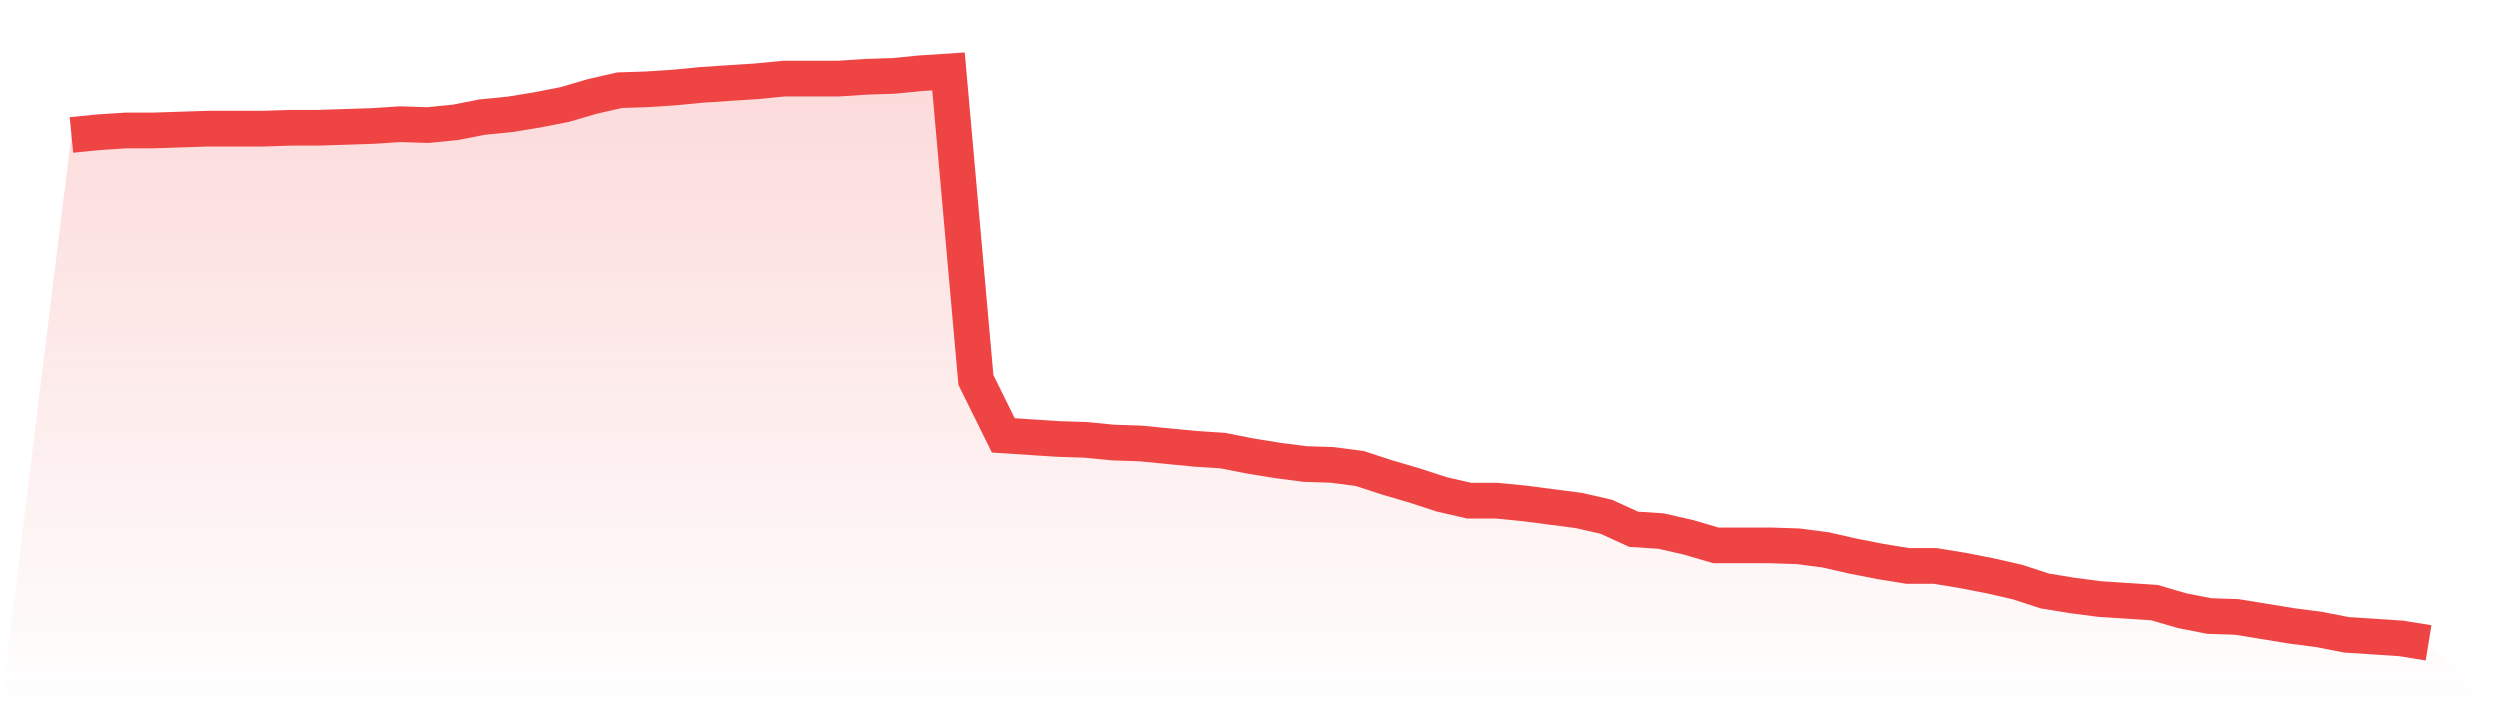
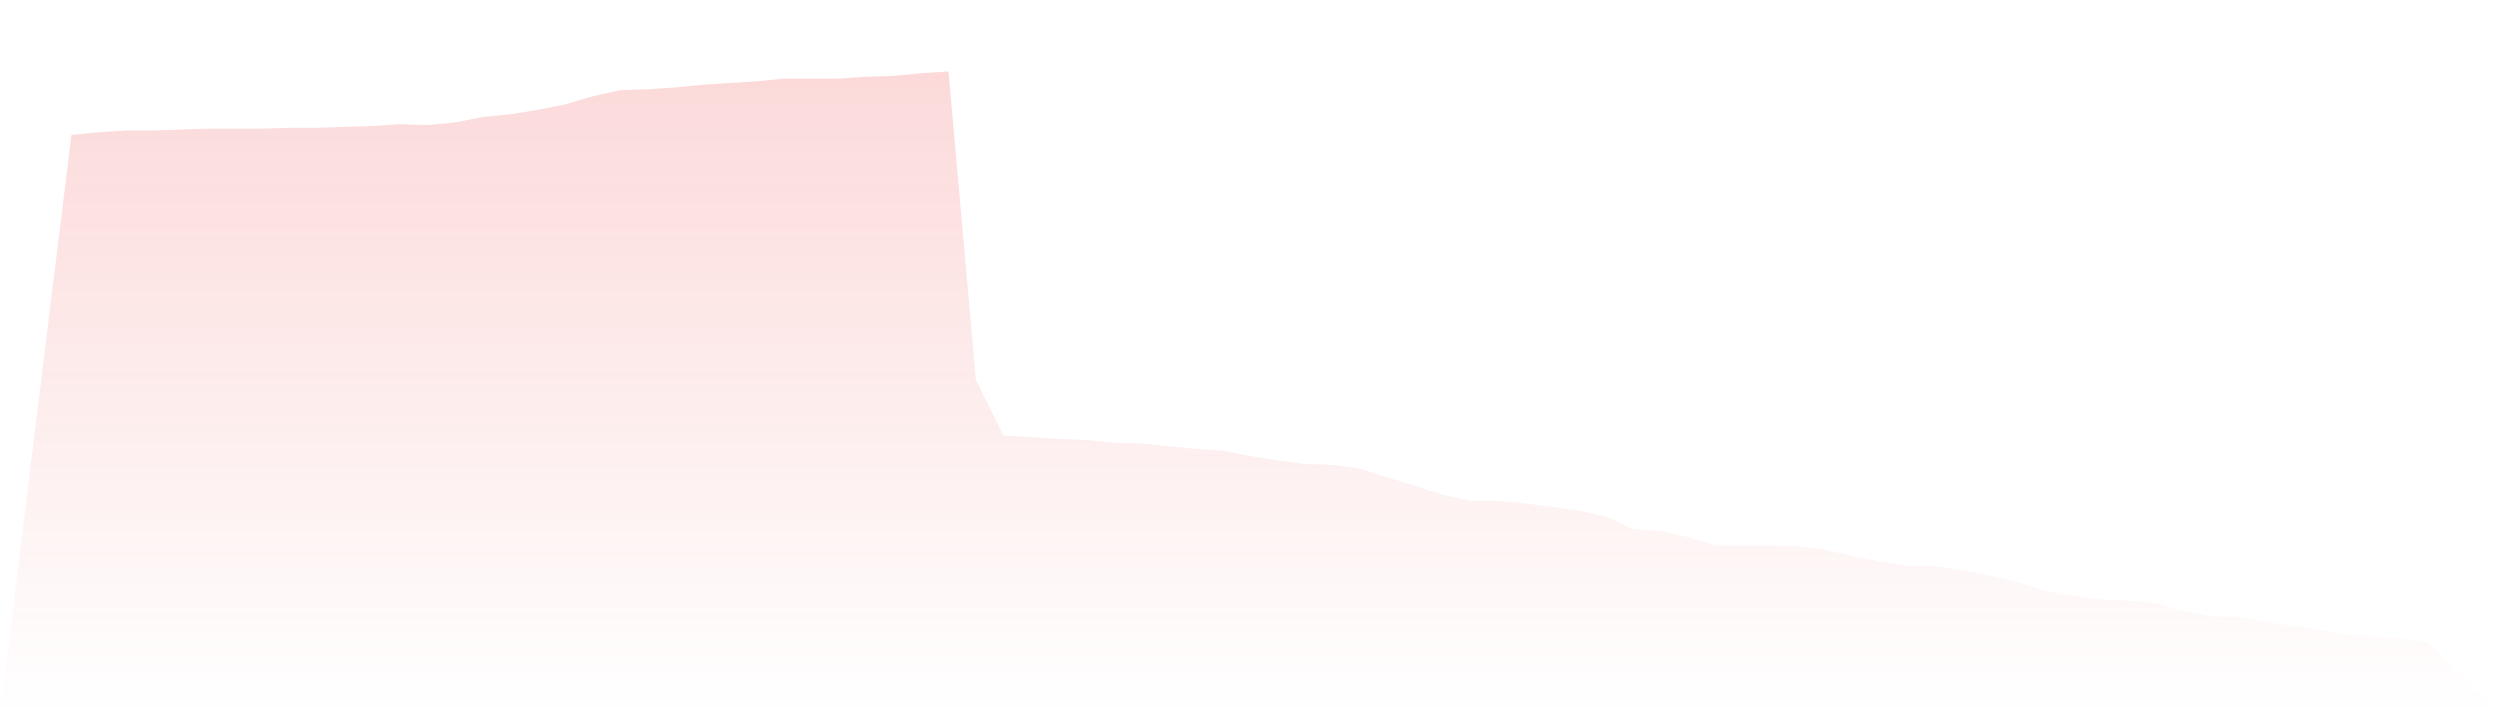
<svg xmlns="http://www.w3.org/2000/svg" viewBox="0 0 140 40">
  <defs>
    <linearGradient id="gradient" x1="0" x2="0" y1="0" y2="1">
      <stop offset="0%" stop-color="#ef4444" stop-opacity="0.2" />
      <stop offset="100%" stop-color="#ef4444" stop-opacity="0" />
    </linearGradient>
  </defs>
  <path d="M4,7.556 L4,7.556 L5.535,7.405 L7.07,7.305 L8.605,7.305 L10.14,7.255 L11.674,7.205 L13.209,7.205 L14.744,7.205 L16.279,7.155 L17.814,7.155 L19.349,7.105 L20.884,7.055 L22.419,6.955 L23.953,7.005 L25.488,6.854 L27.023,6.554 L28.558,6.404 L30.093,6.153 L31.628,5.853 L33.163,5.402 L34.698,5.052 L36.233,5.002 L37.767,4.901 L39.302,4.751 L40.837,4.651 L42.372,4.551 L43.907,4.401 L45.442,4.401 L46.977,4.401 L48.512,4.3 L50.047,4.25 L51.581,4.1 L53.116,4 L54.651,21.277 L56.186,24.382 L57.721,24.482 L59.256,24.582 L60.791,24.632 L62.326,24.782 L63.86,24.833 L65.395,24.983 L66.93,25.133 L68.465,25.233 L70,25.534 L71.535,25.784 L73.07,25.984 L74.605,26.034 L76.14,26.235 L77.674,26.736 L79.209,27.186 L80.744,27.687 L82.279,28.038 L83.814,28.038 L85.349,28.188 L86.884,28.388 L88.419,28.588 L89.953,28.939 L91.488,29.64 L93.023,29.74 L94.558,30.091 L96.093,30.541 L97.628,30.541 L99.163,30.541 L100.698,30.592 L102.233,30.792 L103.767,31.142 L105.302,31.443 L106.837,31.693 L108.372,31.693 L109.907,31.944 L111.442,32.244 L112.977,32.595 L114.512,33.095 L116.047,33.346 L117.581,33.546 L119.116,33.646 L120.651,33.746 L122.186,34.197 L123.721,34.498 L125.256,34.548 L126.791,34.798 L128.326,35.049 L129.86,35.249 L131.395,35.549 L132.93,35.649 L134.465,35.75 L136,36 L140,40 L0,40 z" fill="url(#gradient)" />
-   <path d="M4,7.556 L4,7.556 L5.535,7.405 L7.07,7.305 L8.605,7.305 L10.14,7.255 L11.674,7.205 L13.209,7.205 L14.744,7.205 L16.279,7.155 L17.814,7.155 L19.349,7.105 L20.884,7.055 L22.419,6.955 L23.953,7.005 L25.488,6.854 L27.023,6.554 L28.558,6.404 L30.093,6.153 L31.628,5.853 L33.163,5.402 L34.698,5.052 L36.233,5.002 L37.767,4.901 L39.302,4.751 L40.837,4.651 L42.372,4.551 L43.907,4.401 L45.442,4.401 L46.977,4.401 L48.512,4.3 L50.047,4.25 L51.581,4.1 L53.116,4 L54.651,21.277 L56.186,24.382 L57.721,24.482 L59.256,24.582 L60.791,24.632 L62.326,24.782 L63.86,24.833 L65.395,24.983 L66.93,25.133 L68.465,25.233 L70,25.534 L71.535,25.784 L73.07,25.984 L74.605,26.034 L76.14,26.235 L77.674,26.736 L79.209,27.186 L80.744,27.687 L82.279,28.038 L83.814,28.038 L85.349,28.188 L86.884,28.388 L88.419,28.588 L89.953,28.939 L91.488,29.64 L93.023,29.74 L94.558,30.091 L96.093,30.541 L97.628,30.541 L99.163,30.541 L100.698,30.592 L102.233,30.792 L103.767,31.142 L105.302,31.443 L106.837,31.693 L108.372,31.693 L109.907,31.944 L111.442,32.244 L112.977,32.595 L114.512,33.095 L116.047,33.346 L117.581,33.546 L119.116,33.646 L120.651,33.746 L122.186,34.197 L123.721,34.498 L125.256,34.548 L126.791,34.798 L128.326,35.049 L129.86,35.249 L131.395,35.549 L132.93,35.649 L134.465,35.75 L136,36" fill="none" stroke="#ef4444" stroke-width="2" />
</svg>